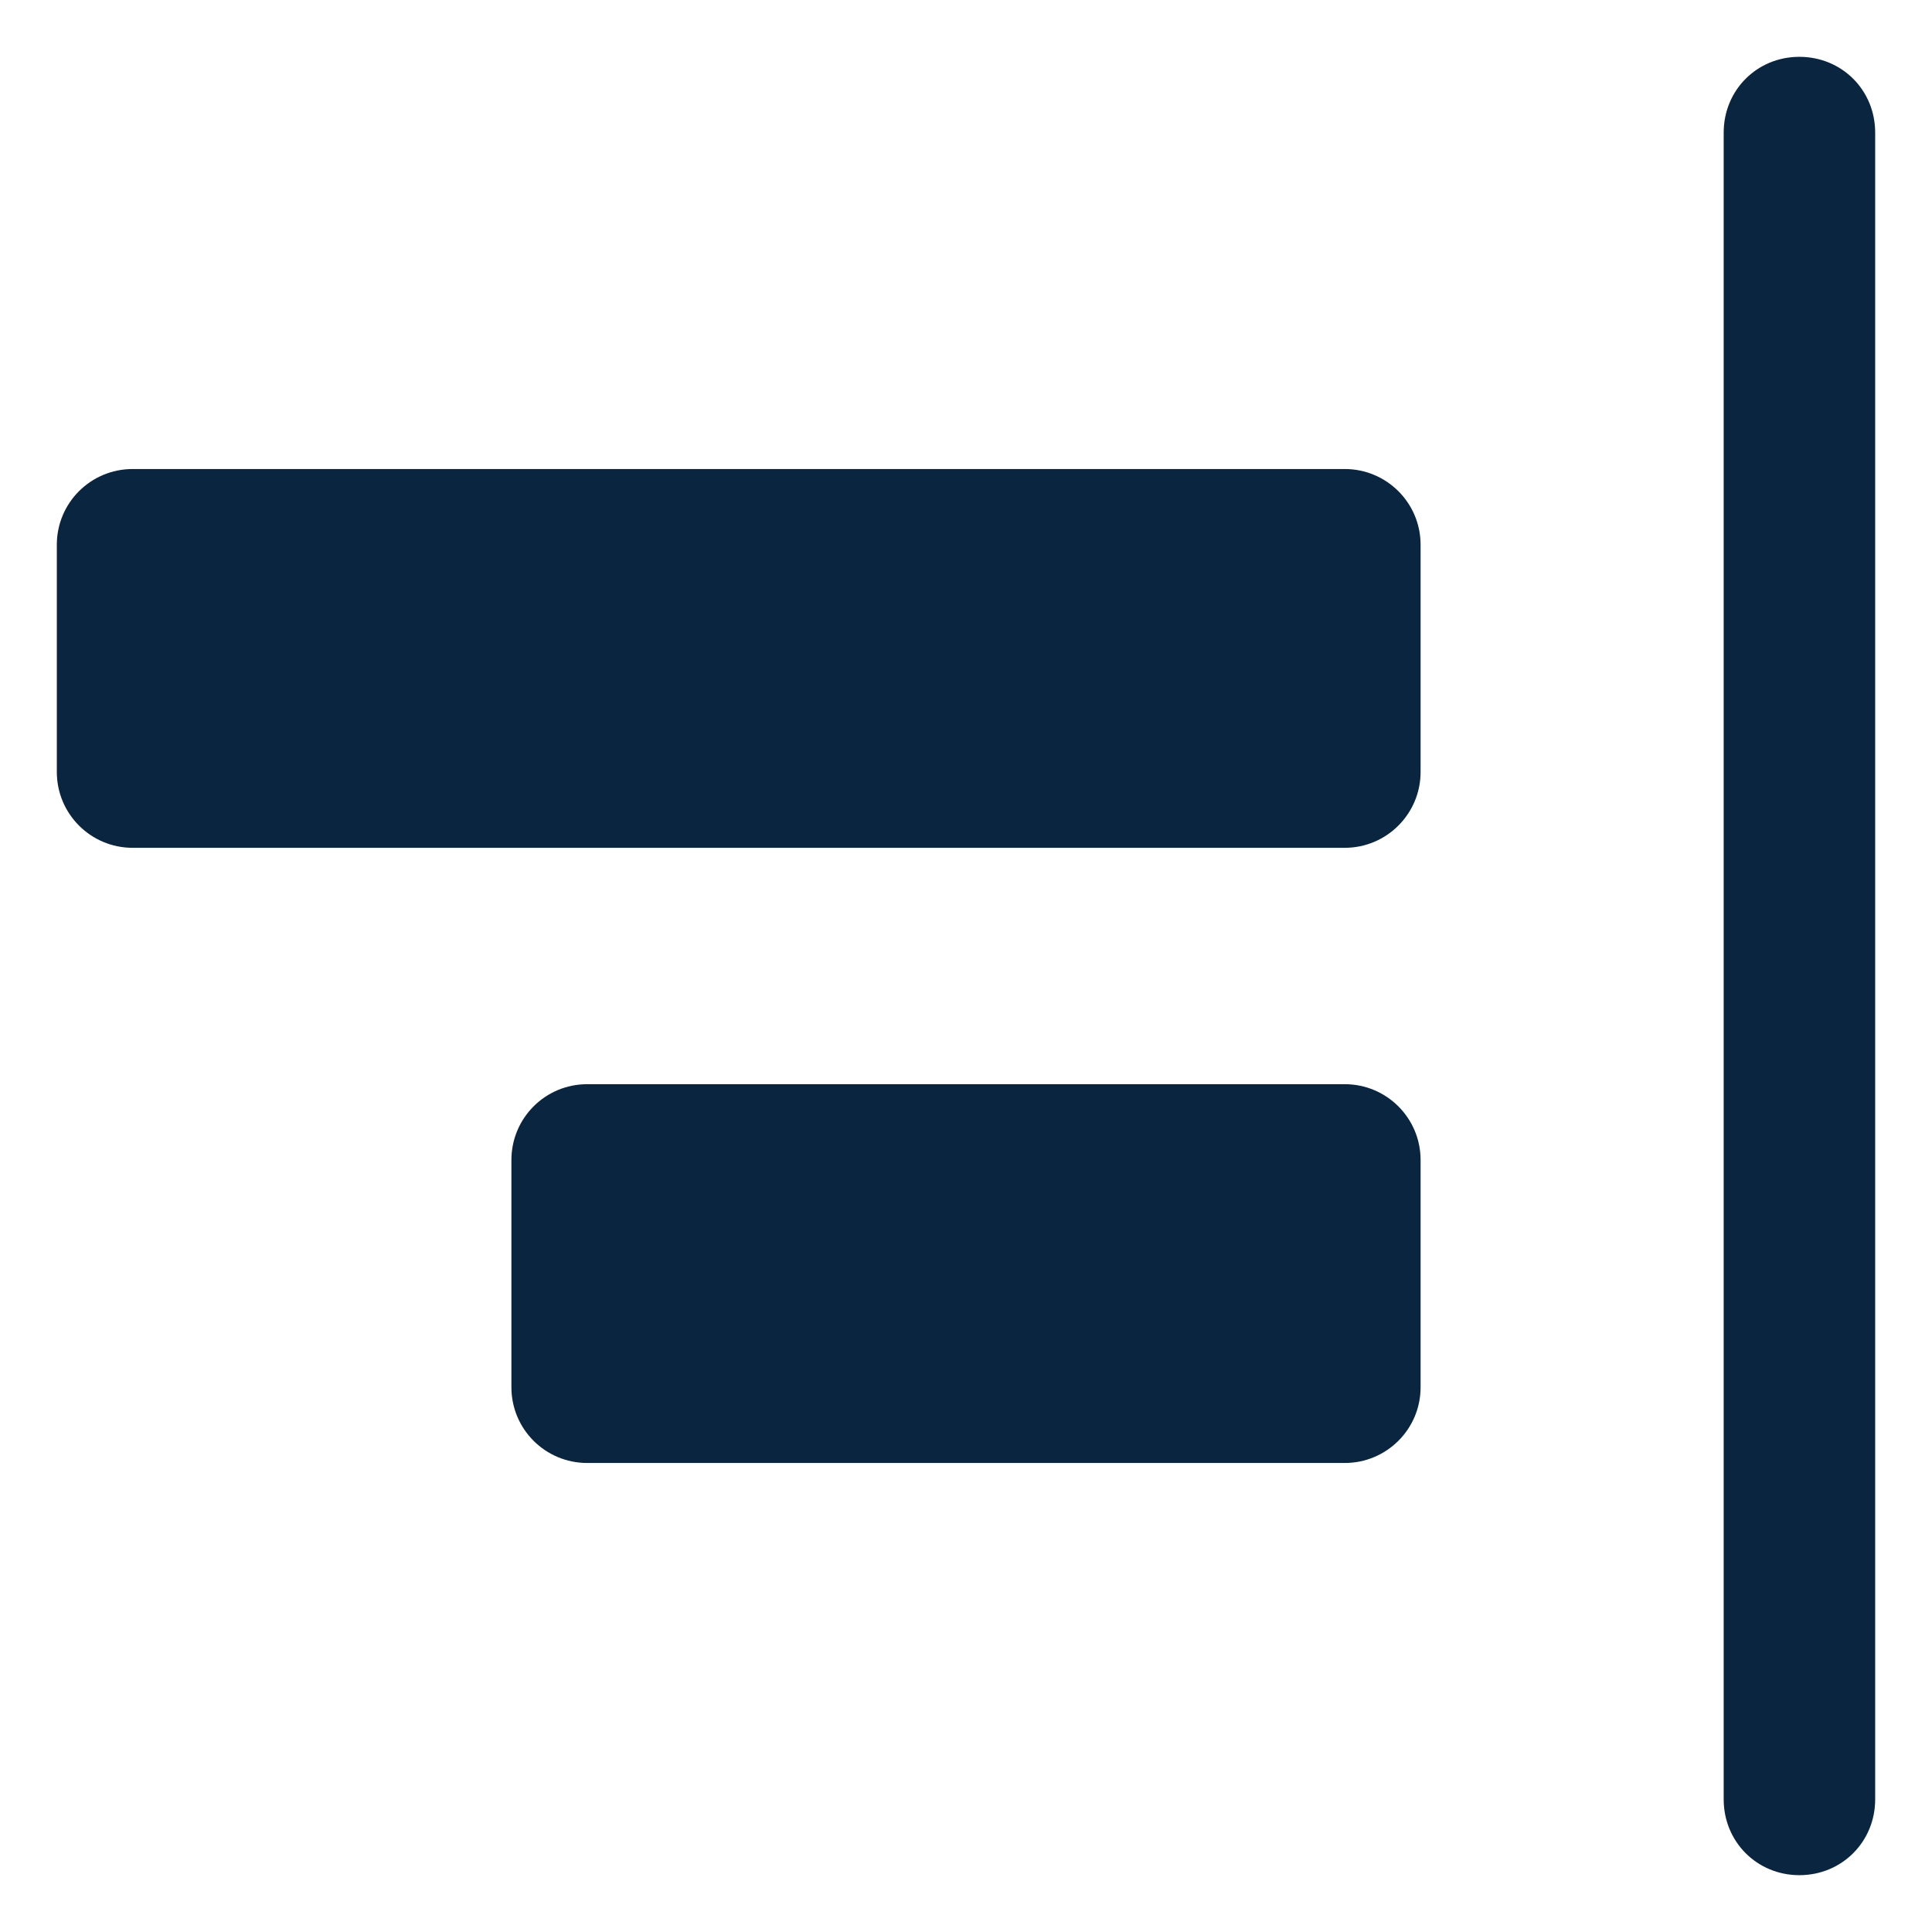
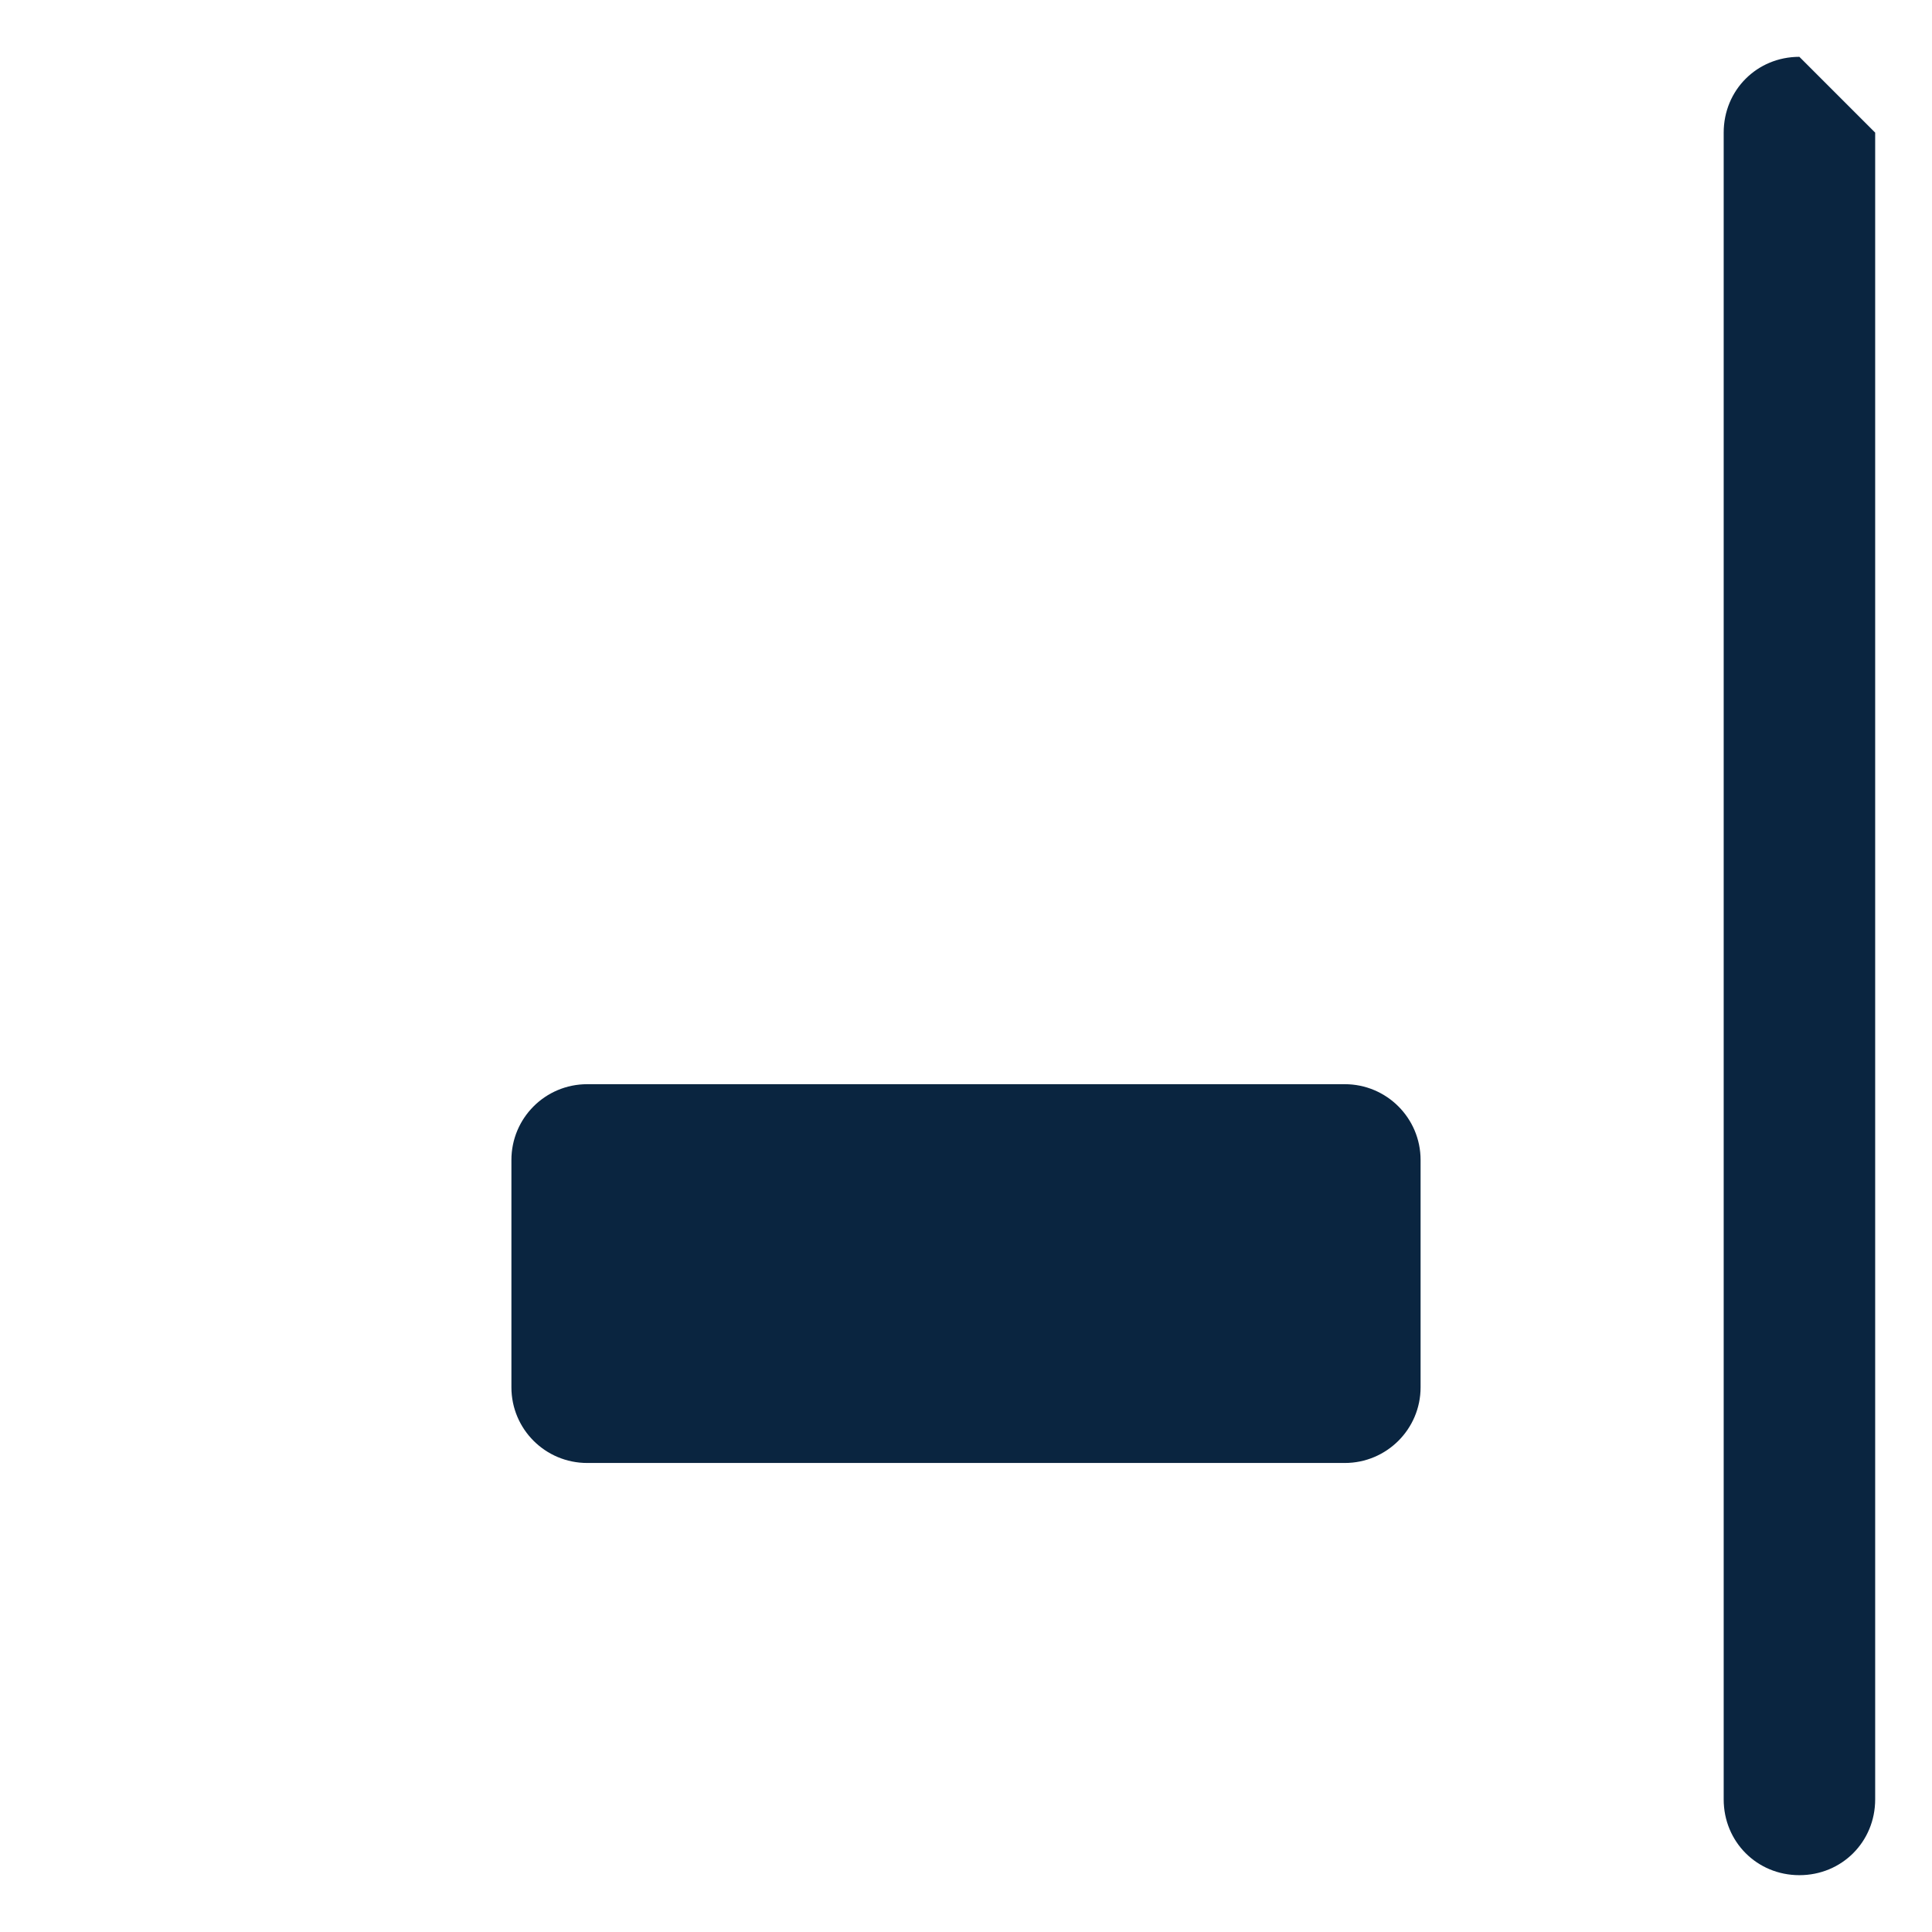
<svg xmlns="http://www.w3.org/2000/svg" width="17" height="17" viewBox="0 0 17 17" fill="none">
  <g clip-path="url(#clip0_109_3927)">
-     <path d="M15.833 0.5C15.46 0.5 15.167 0.793 15.167 1.167V15.833C15.167 16.206 15.46 16.5 15.833 16.5C16.207 16.5 16.5 16.206 16.5 15.833V1.167C16.5 0.793 16.207 0.5 15.833 0.5Z" fill="#0A2540" />
-     <path d="M11.833 4.127H1.167C0.798 4.127 0.5 4.425 0.5 4.793V6.793C0.5 7.161 0.798 7.46 1.167 7.46H11.833C12.201 7.46 12.5 7.161 12.5 6.793V4.793C12.5 4.425 12.201 4.127 11.833 4.127Z" fill="#0A2540" />
+     <path d="M15.833 0.5C15.46 0.5 15.167 0.793 15.167 1.167V15.833C15.167 16.206 15.46 16.5 15.833 16.5C16.207 16.5 16.5 16.206 16.5 15.833V1.167Z" fill="#0A2540" />
    <path d="M11.833 9.54H5.167C4.798 9.54 4.5 9.838 4.5 10.207V12.207C4.5 12.575 4.798 12.873 5.167 12.873H11.833C12.201 12.873 12.5 12.575 12.5 12.207V10.207C12.5 9.838 12.201 9.54 11.833 9.54Z" fill="#0A2540" />
  </g>
  <defs>
    <clipPath id="clip0_109_3927">
      <rect width="16" height="16" fill="white" transform="translate(0.5 0.5)" />
    </clipPath>
  </defs>
</svg>